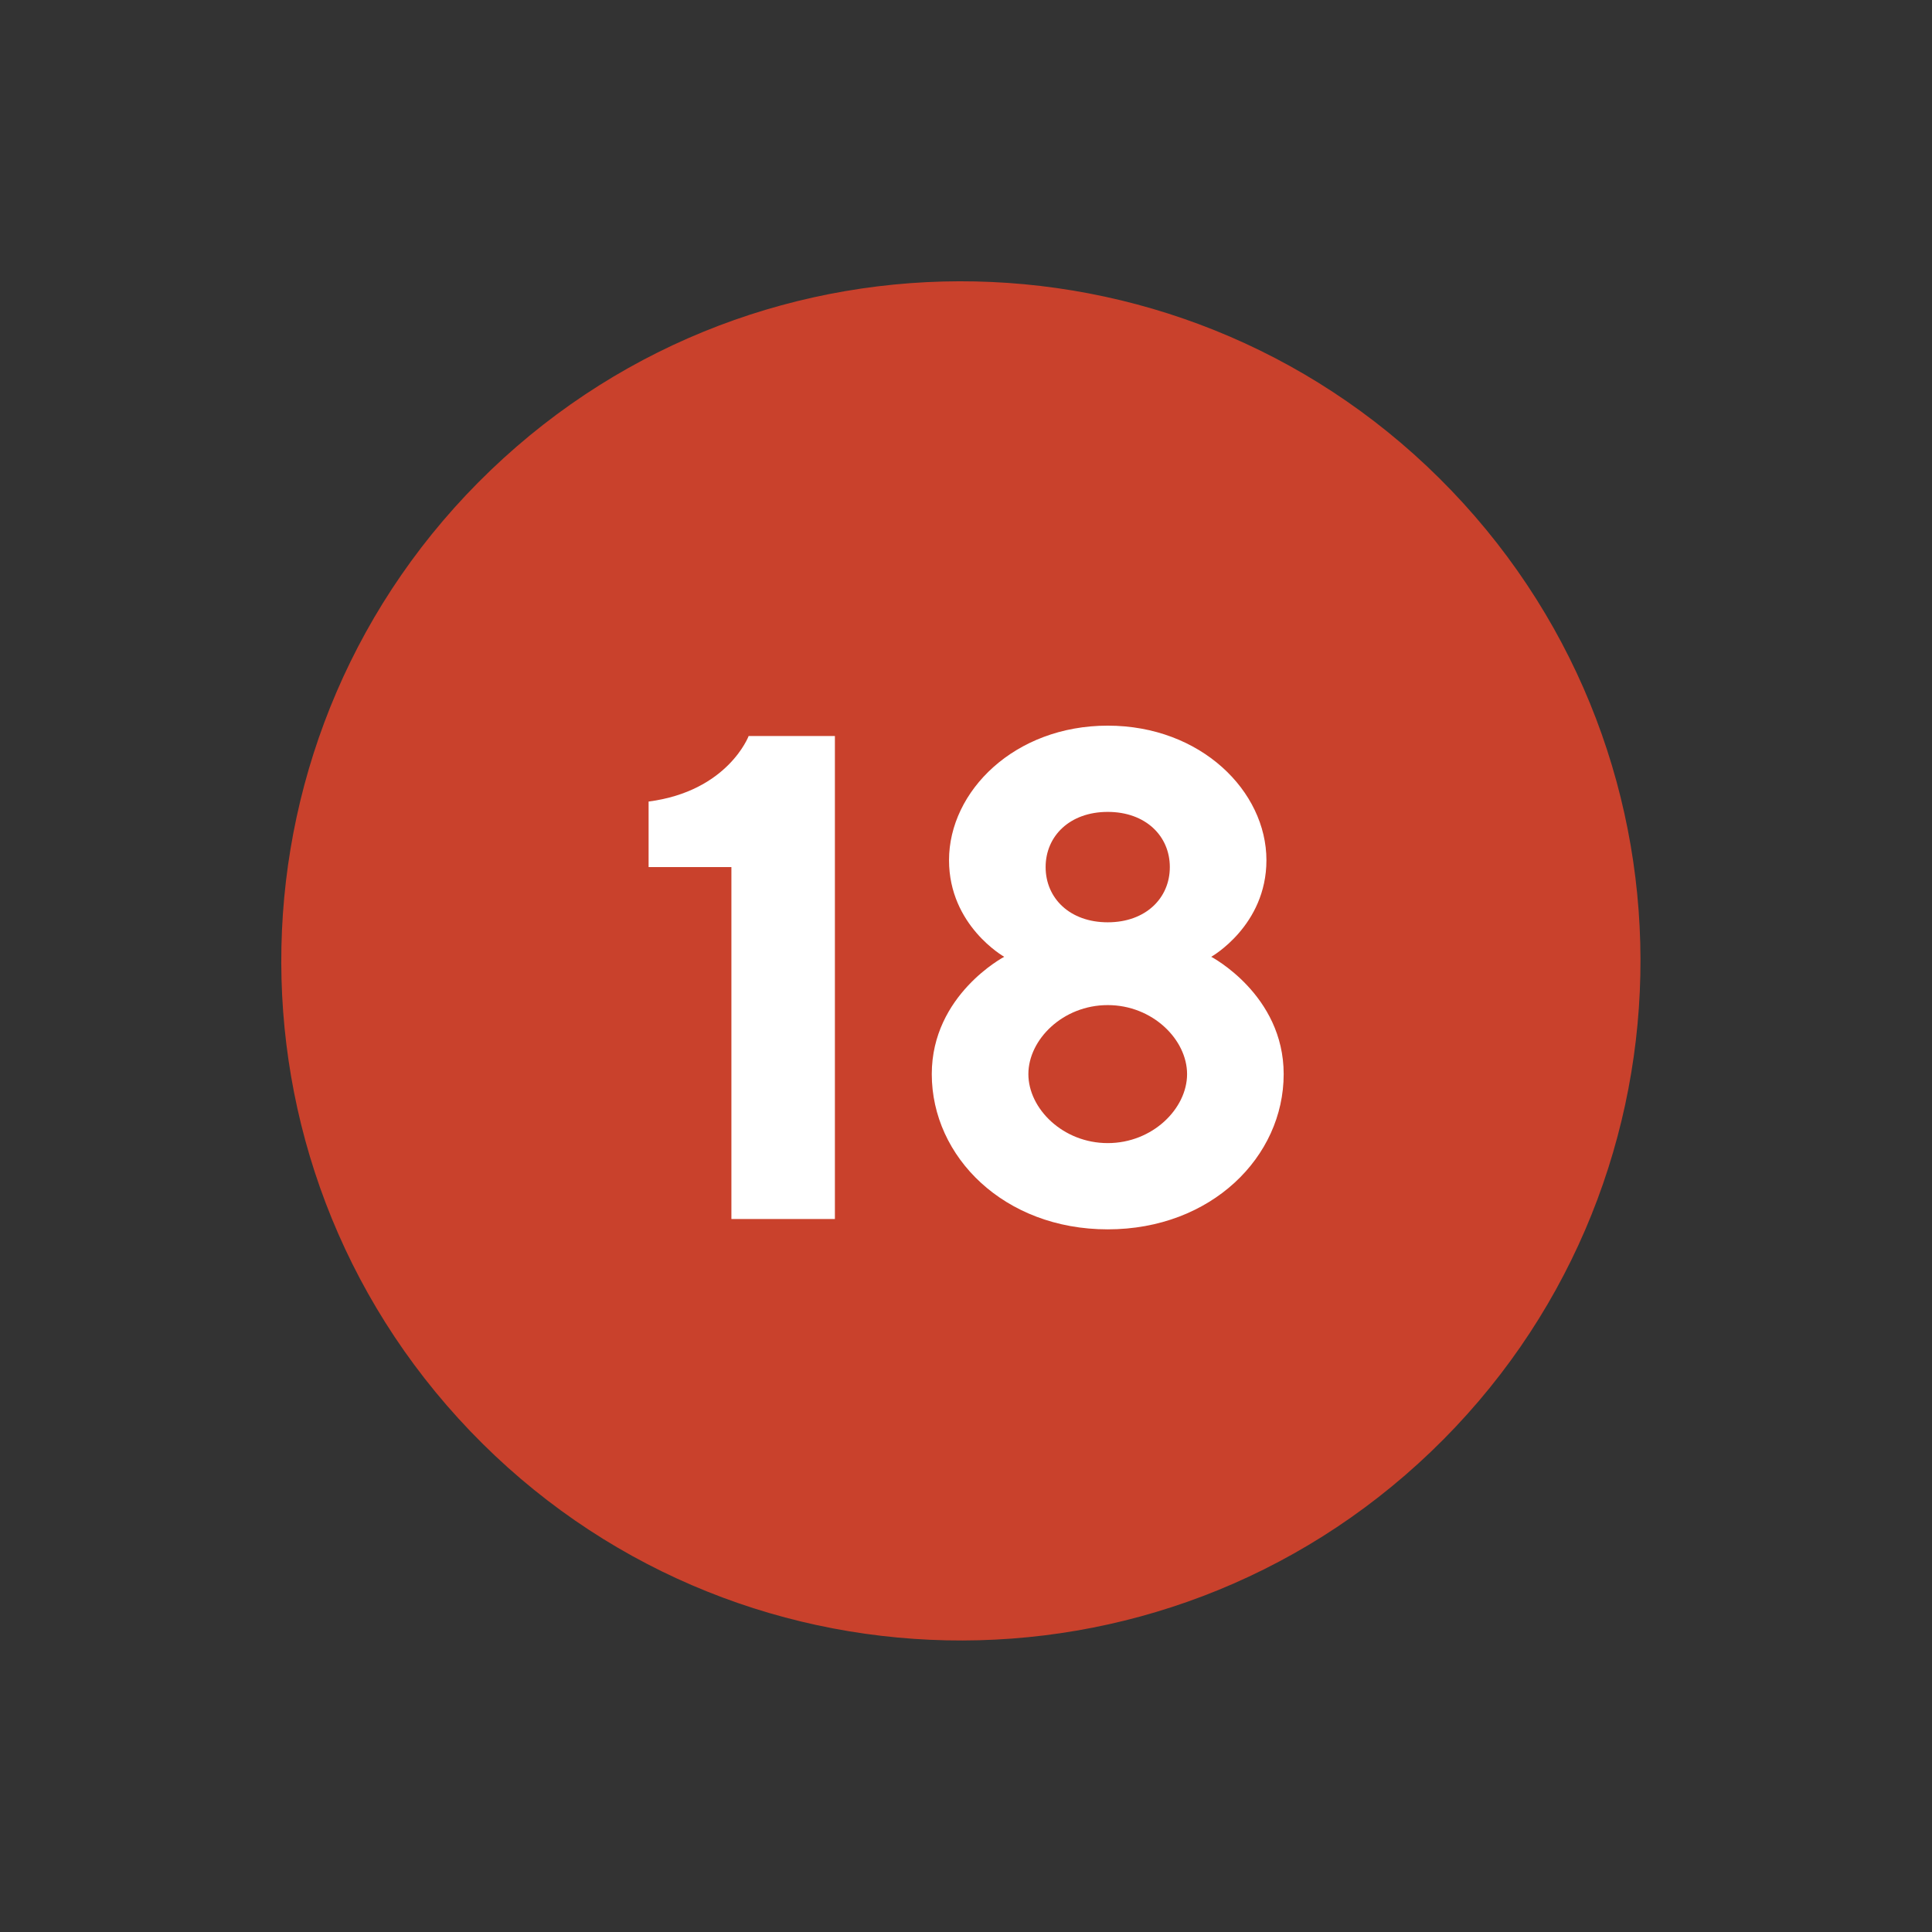
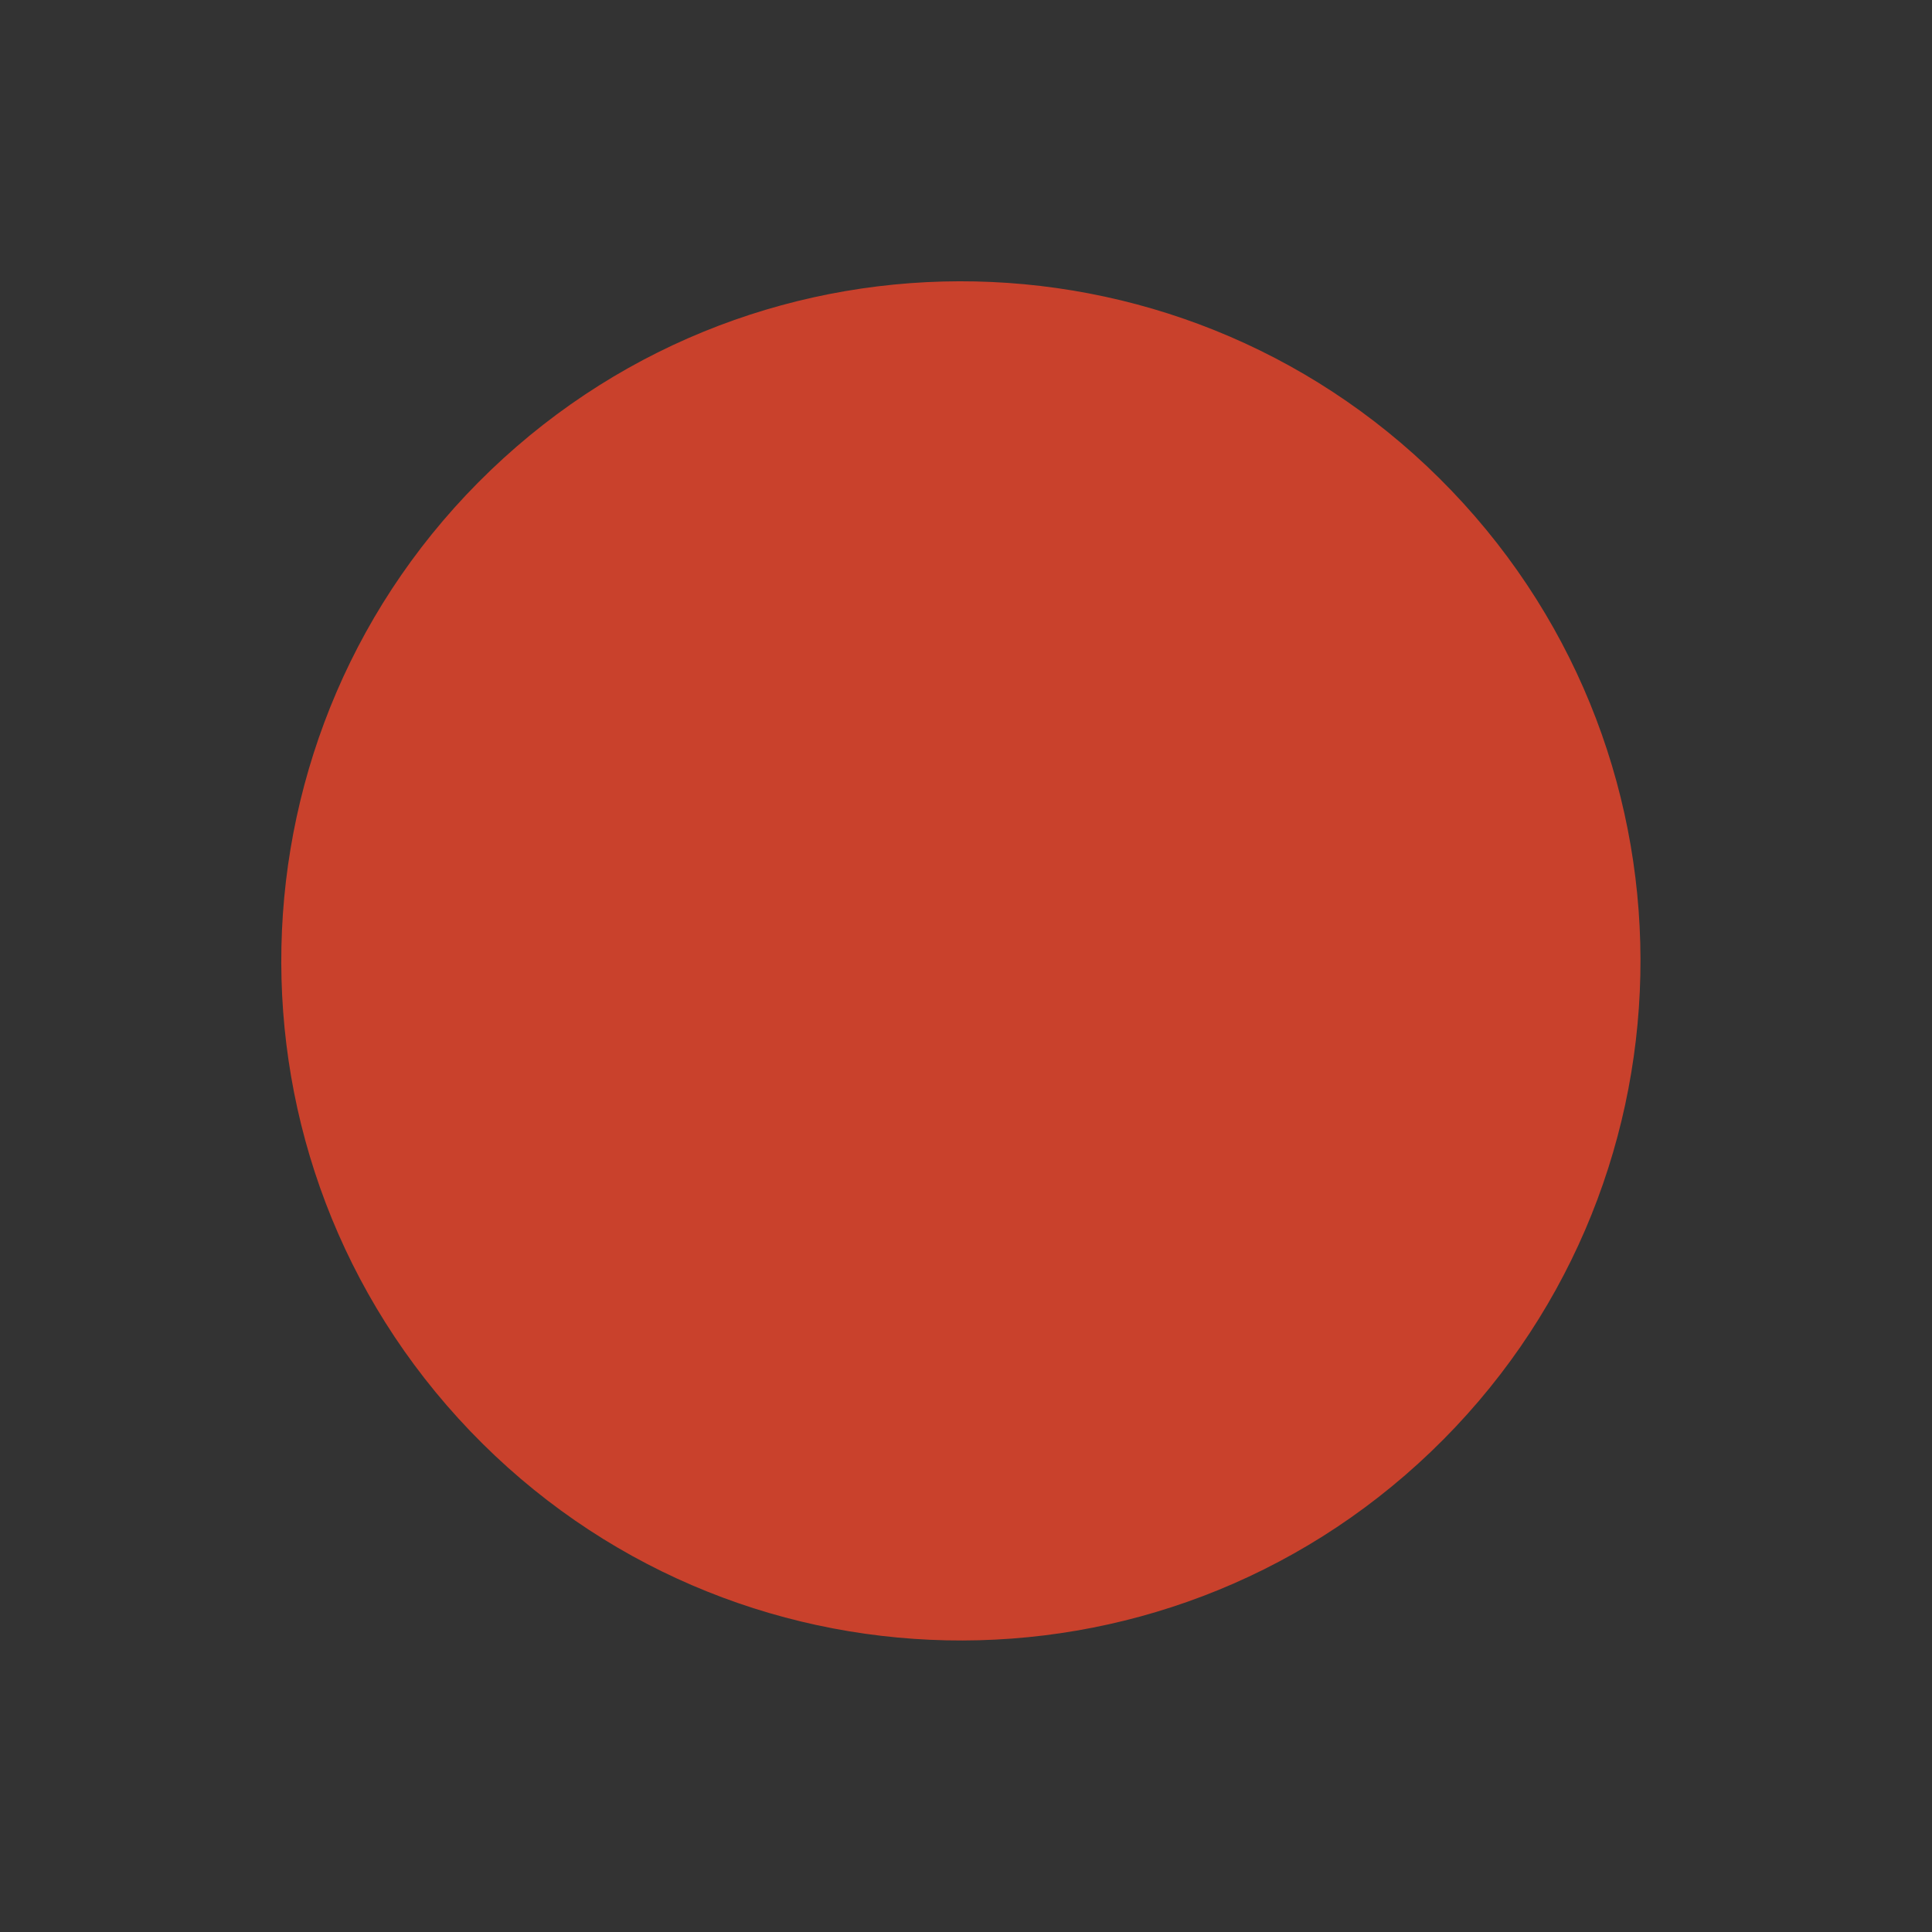
<svg xmlns="http://www.w3.org/2000/svg" width="84" height="84" viewBox="0 0 84 84" fill="none">
  <rect x="0" y="0" width="84" height="84" fill="#333333" stroke="none" />
  <g style="mix-blend-mode:multiply">
    <path d="M62.222 63.111C74.004 51.821 74.402 33.116 63.111 21.334C51.82 9.552 33.116 9.153 21.334 20.444C9.551 31.735 9.153 50.44 20.444 62.222C31.735 74.004 50.439 74.402 62.222 63.111Z" fill="#C9412C" />
  </g>
-   <path d="M32.55 32C32.55 32 31.65 34.4 28.2 34.85V37.7H31.8V53H36.3V32H32.55ZM48.162 49.7C46.212 49.7 44.712 48.2 44.712 46.7C44.712 45.2 46.212 43.7 48.162 43.7C50.112 43.7 51.612 45.2 51.612 46.7C51.612 48.2 50.112 49.7 48.162 49.7ZM48.162 40.1C46.512 40.1 45.462 39.05 45.462 37.7C45.462 36.35 46.512 35.3 48.162 35.3C49.812 35.3 50.862 36.35 50.862 37.7C50.862 39.05 49.812 40.1 48.162 40.1ZM48.162 53.45C52.662 53.45 55.812 50.3 55.812 46.7C55.812 43.25 52.662 41.6 52.662 41.6C52.662 41.6 55.062 40.25 55.062 37.4C55.062 34.4 52.212 31.55 48.162 31.55C44.112 31.55 41.262 34.4 41.262 37.4C41.262 40.25 43.662 41.6 43.662 41.6C43.662 41.6 40.512 43.25 40.512 46.7C40.512 50.3 43.662 53.45 48.162 53.45Z" fill="white" />
</svg>